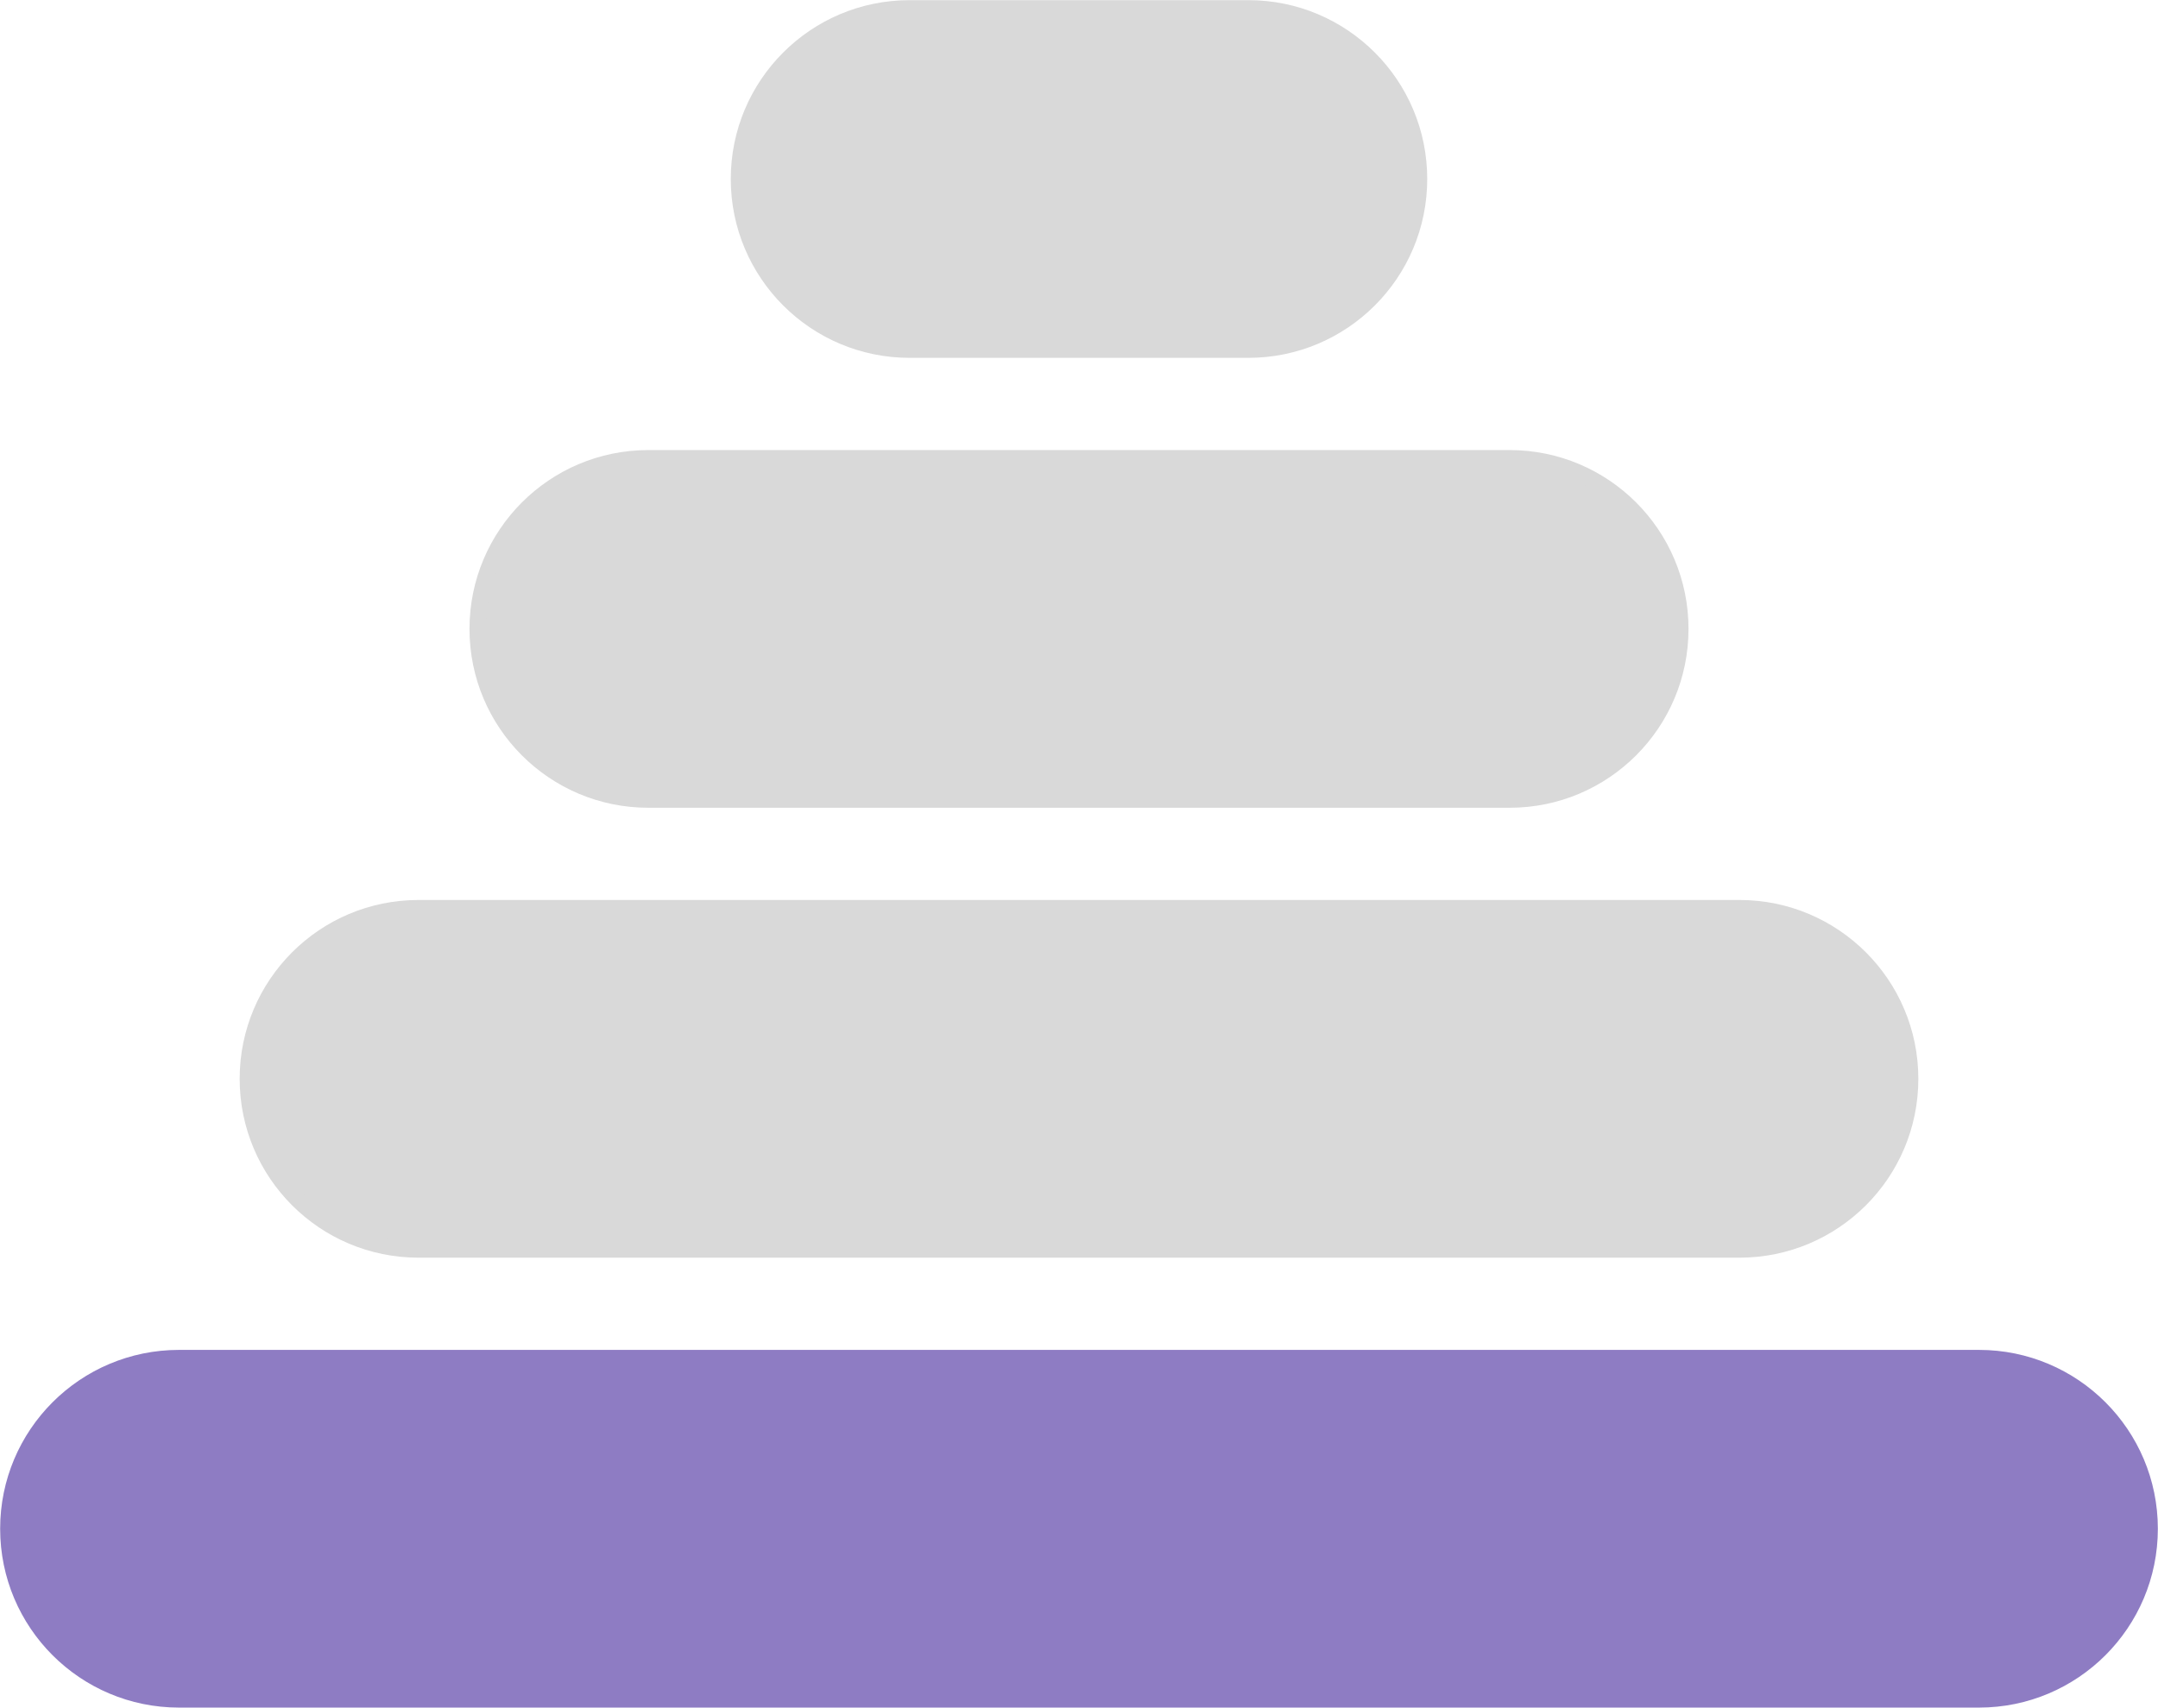
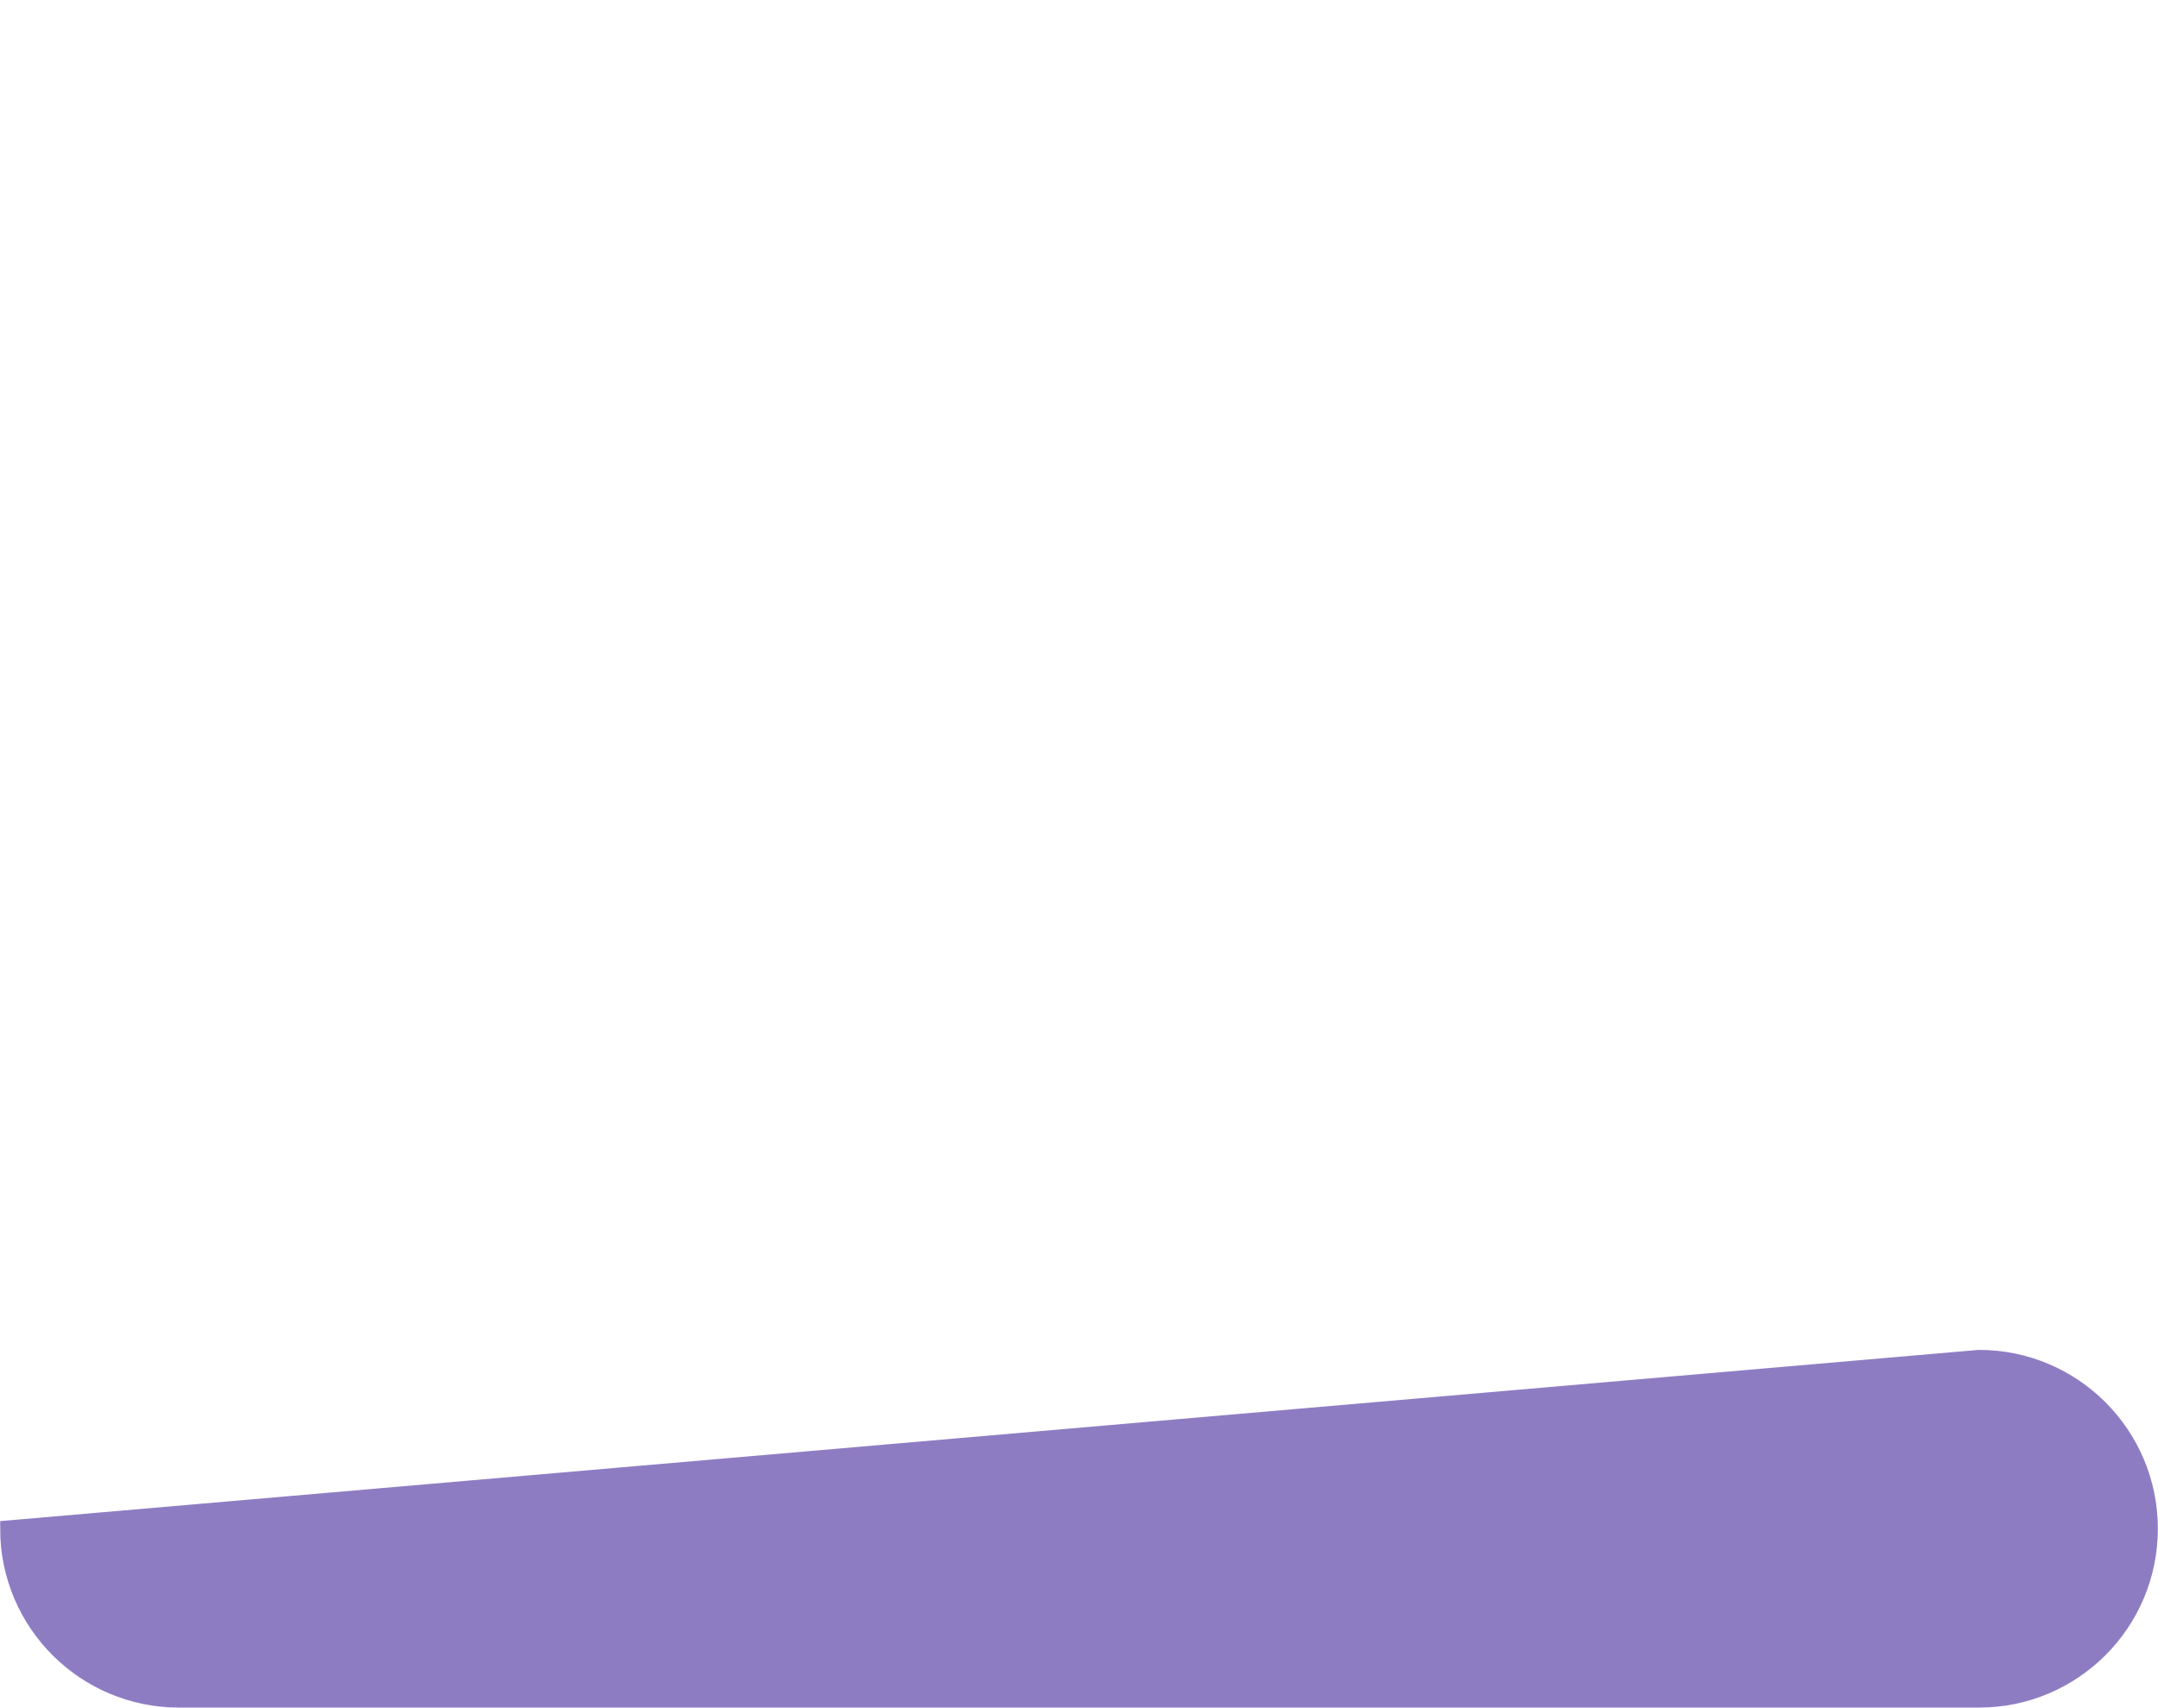
<svg xmlns="http://www.w3.org/2000/svg" width="892" height="706" xml:space="preserve" overflow="hidden">
  <g transform="translate(-3373 -830)">
-     <path d="M3678.5 904C3678.5 865.064 3710.06 833.5 3749 833.5L3889 833.5C3927.94 833.5 3959.5 865.064 3959.5 904L3959.5 904C3959.5 942.936 3927.94 974.5 3889 974.5L3749 974.5C3710.06 974.5 3678.5 942.936 3678.5 904Z" stroke="#D9D9D9" stroke-width="6.875" stroke-miterlimit="8" fill="#D9D9D9" fill-rule="evenodd" />
-     <path d="M3570.5 1090C3570.5 1051.06 3602.06 1019.5 3641 1019.5L3997 1019.5C4035.94 1019.5 4067.5 1051.06 4067.5 1090L4067.5 1090C4067.5 1128.94 4035.94 1160.5 3997 1160.5L3641 1160.5C3602.06 1160.5 3570.5 1128.94 3570.5 1090Z" stroke="#D9D9D9" stroke-width="6.875" stroke-miterlimit="8" fill="#D9D9D9" fill-rule="evenodd" />
-     <path d="M3475.5 1276C3475.5 1237.06 3507.06 1205.5 3546 1205.5L4092 1205.5C4130.94 1205.5 4162.5 1237.06 4162.5 1276L4162.5 1276C4162.5 1314.94 4130.94 1346.5 4092 1346.5L3546 1346.5C3507.06 1346.5 3475.5 1314.94 3475.5 1276Z" stroke="#D9D9D9" stroke-width="6.875" stroke-miterlimit="8" fill="#D9D9D9" fill-rule="evenodd" />
-     <path d="M3376.5 1462C3376.5 1423.06 3408.06 1391.5 3447 1391.5L4191 1391.5C4229.94 1391.5 4261.5 1423.06 4261.5 1462L4261.5 1462C4261.5 1500.94 4229.94 1532.5 4191 1532.5L3447 1532.5C3408.06 1532.5 3376.5 1500.94 3376.5 1462Z" stroke="#8E7CC3" stroke-width="6.875" stroke-miterlimit="8" fill="#8E7CC3" fill-rule="evenodd" />
+     <path d="M3376.5 1462L4191 1391.5C4229.94 1391.5 4261.5 1423.06 4261.5 1462L4261.5 1462C4261.5 1500.94 4229.94 1532.5 4191 1532.5L3447 1532.5C3408.06 1532.5 3376.5 1500.94 3376.5 1462Z" stroke="#8E7CC3" stroke-width="6.875" stroke-miterlimit="8" fill="#8E7CC3" fill-rule="evenodd" />
  </g>
</svg>